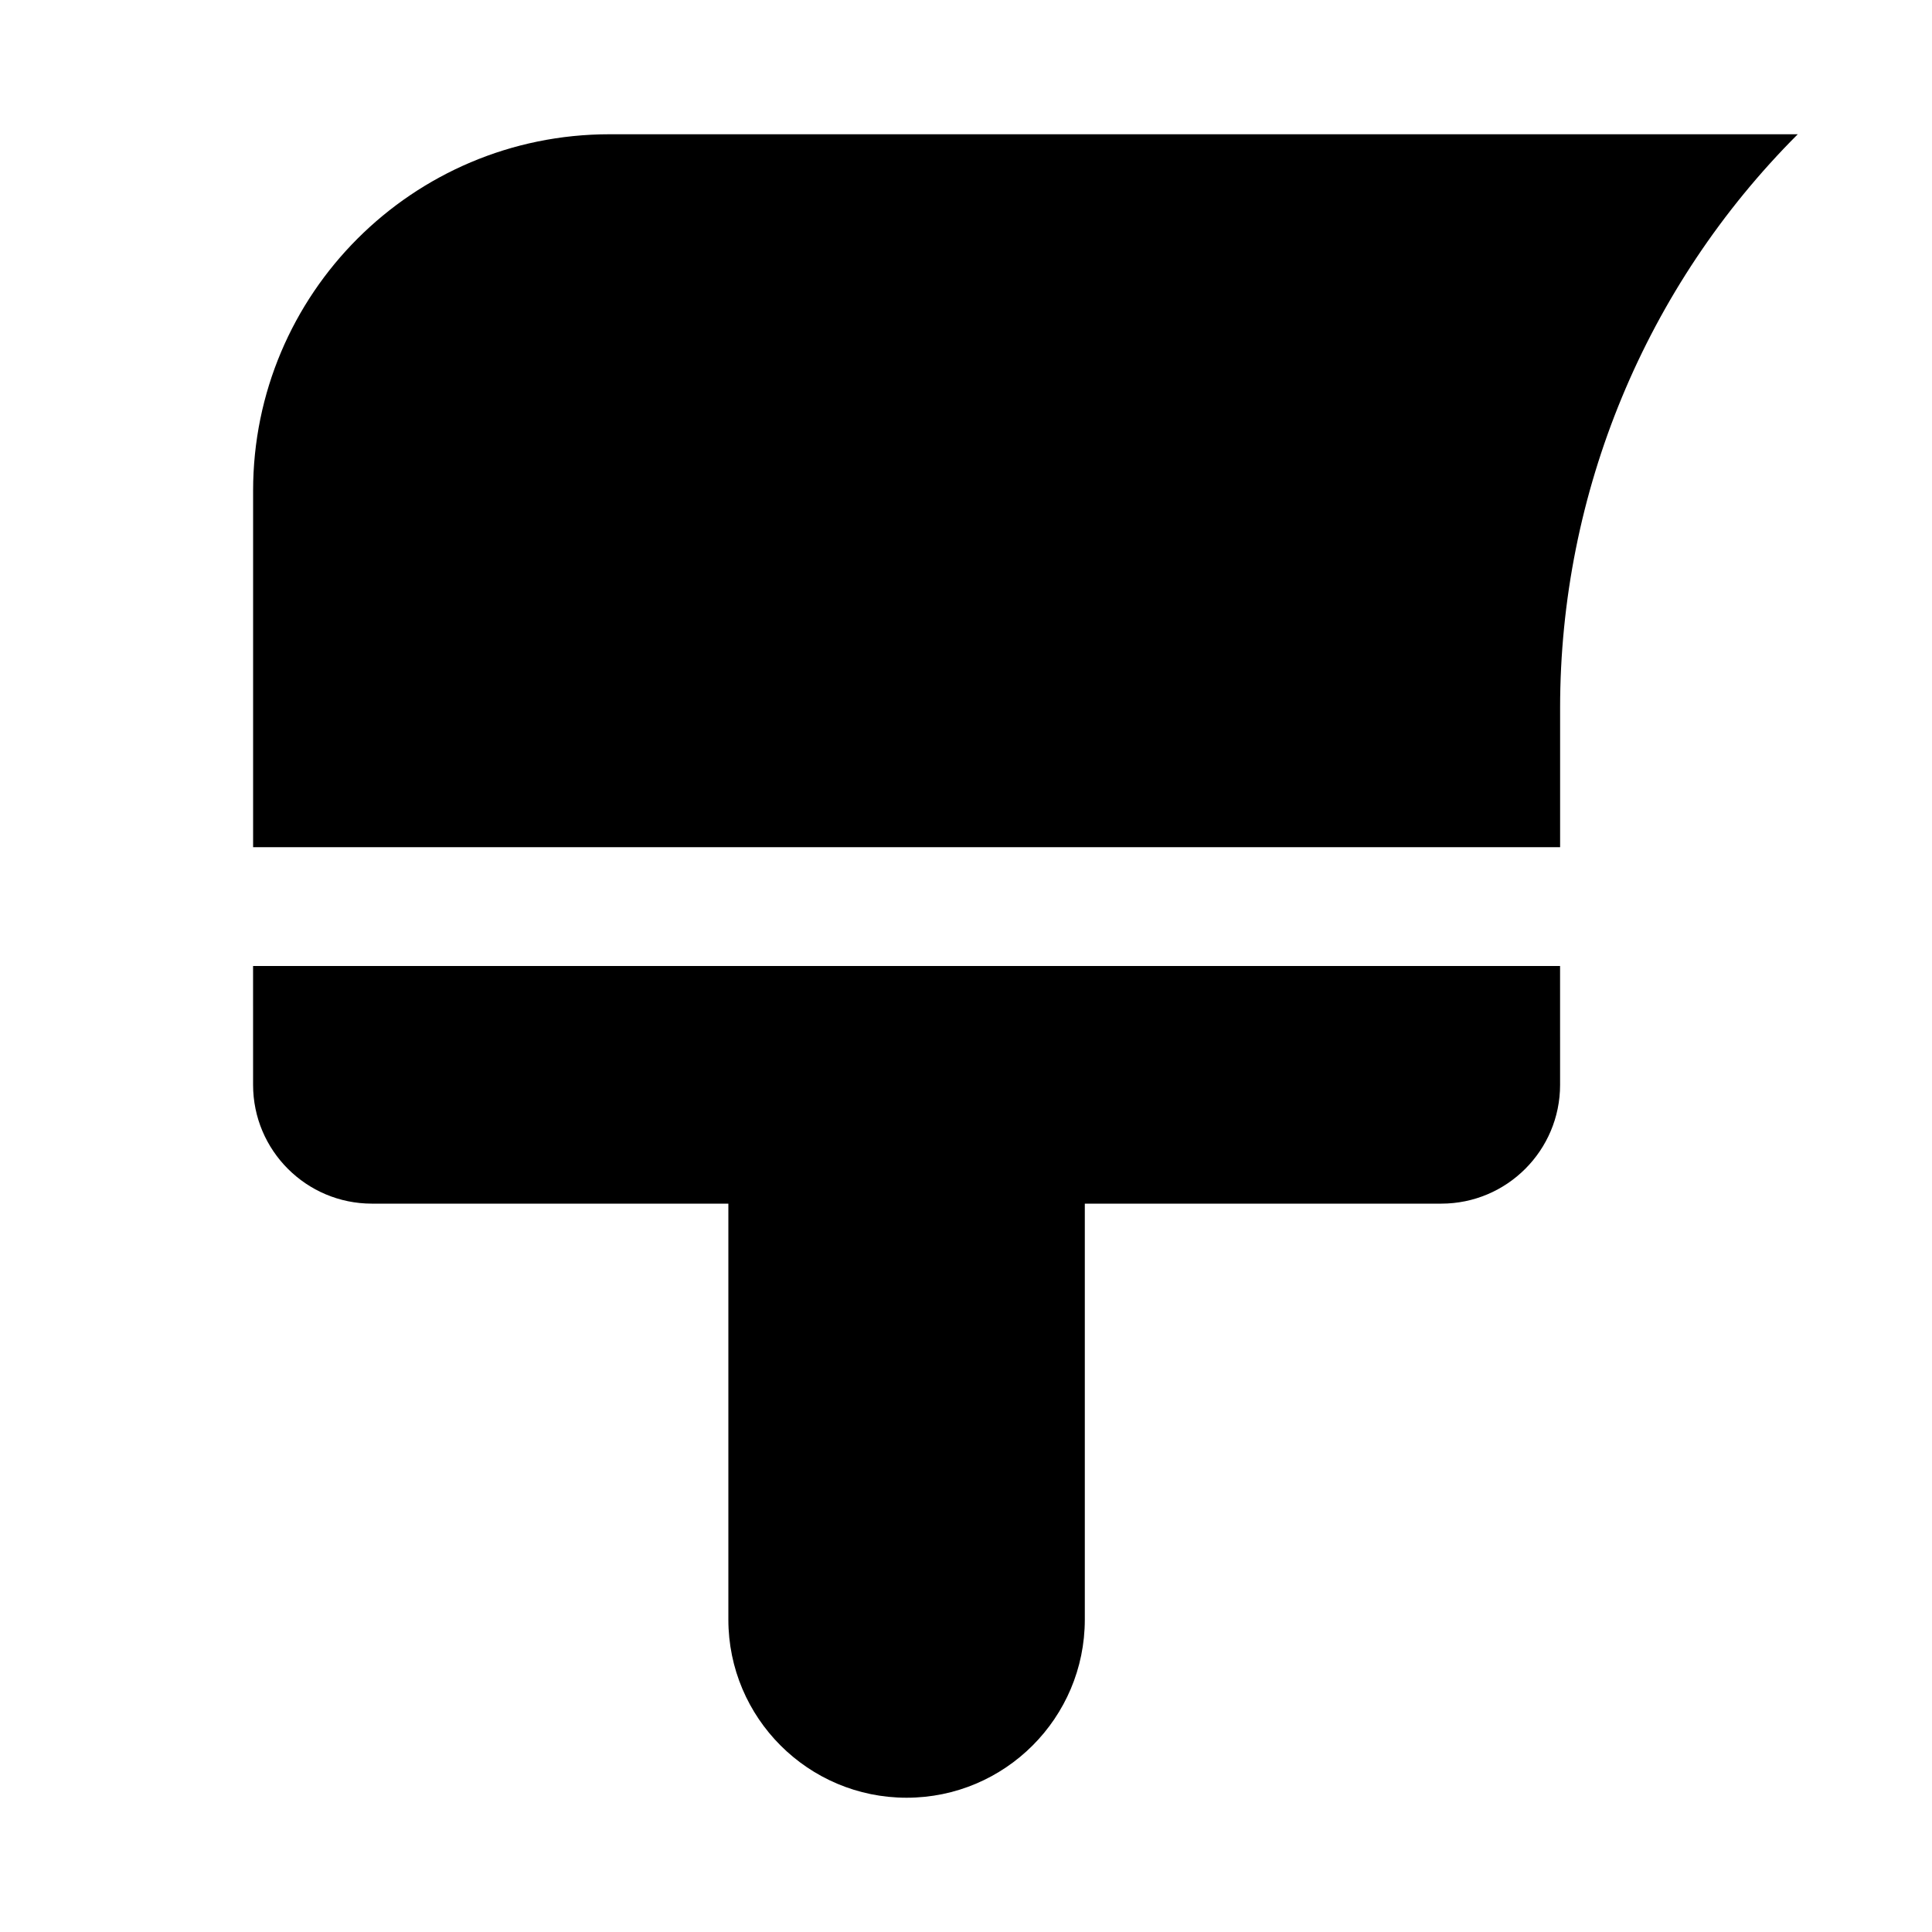
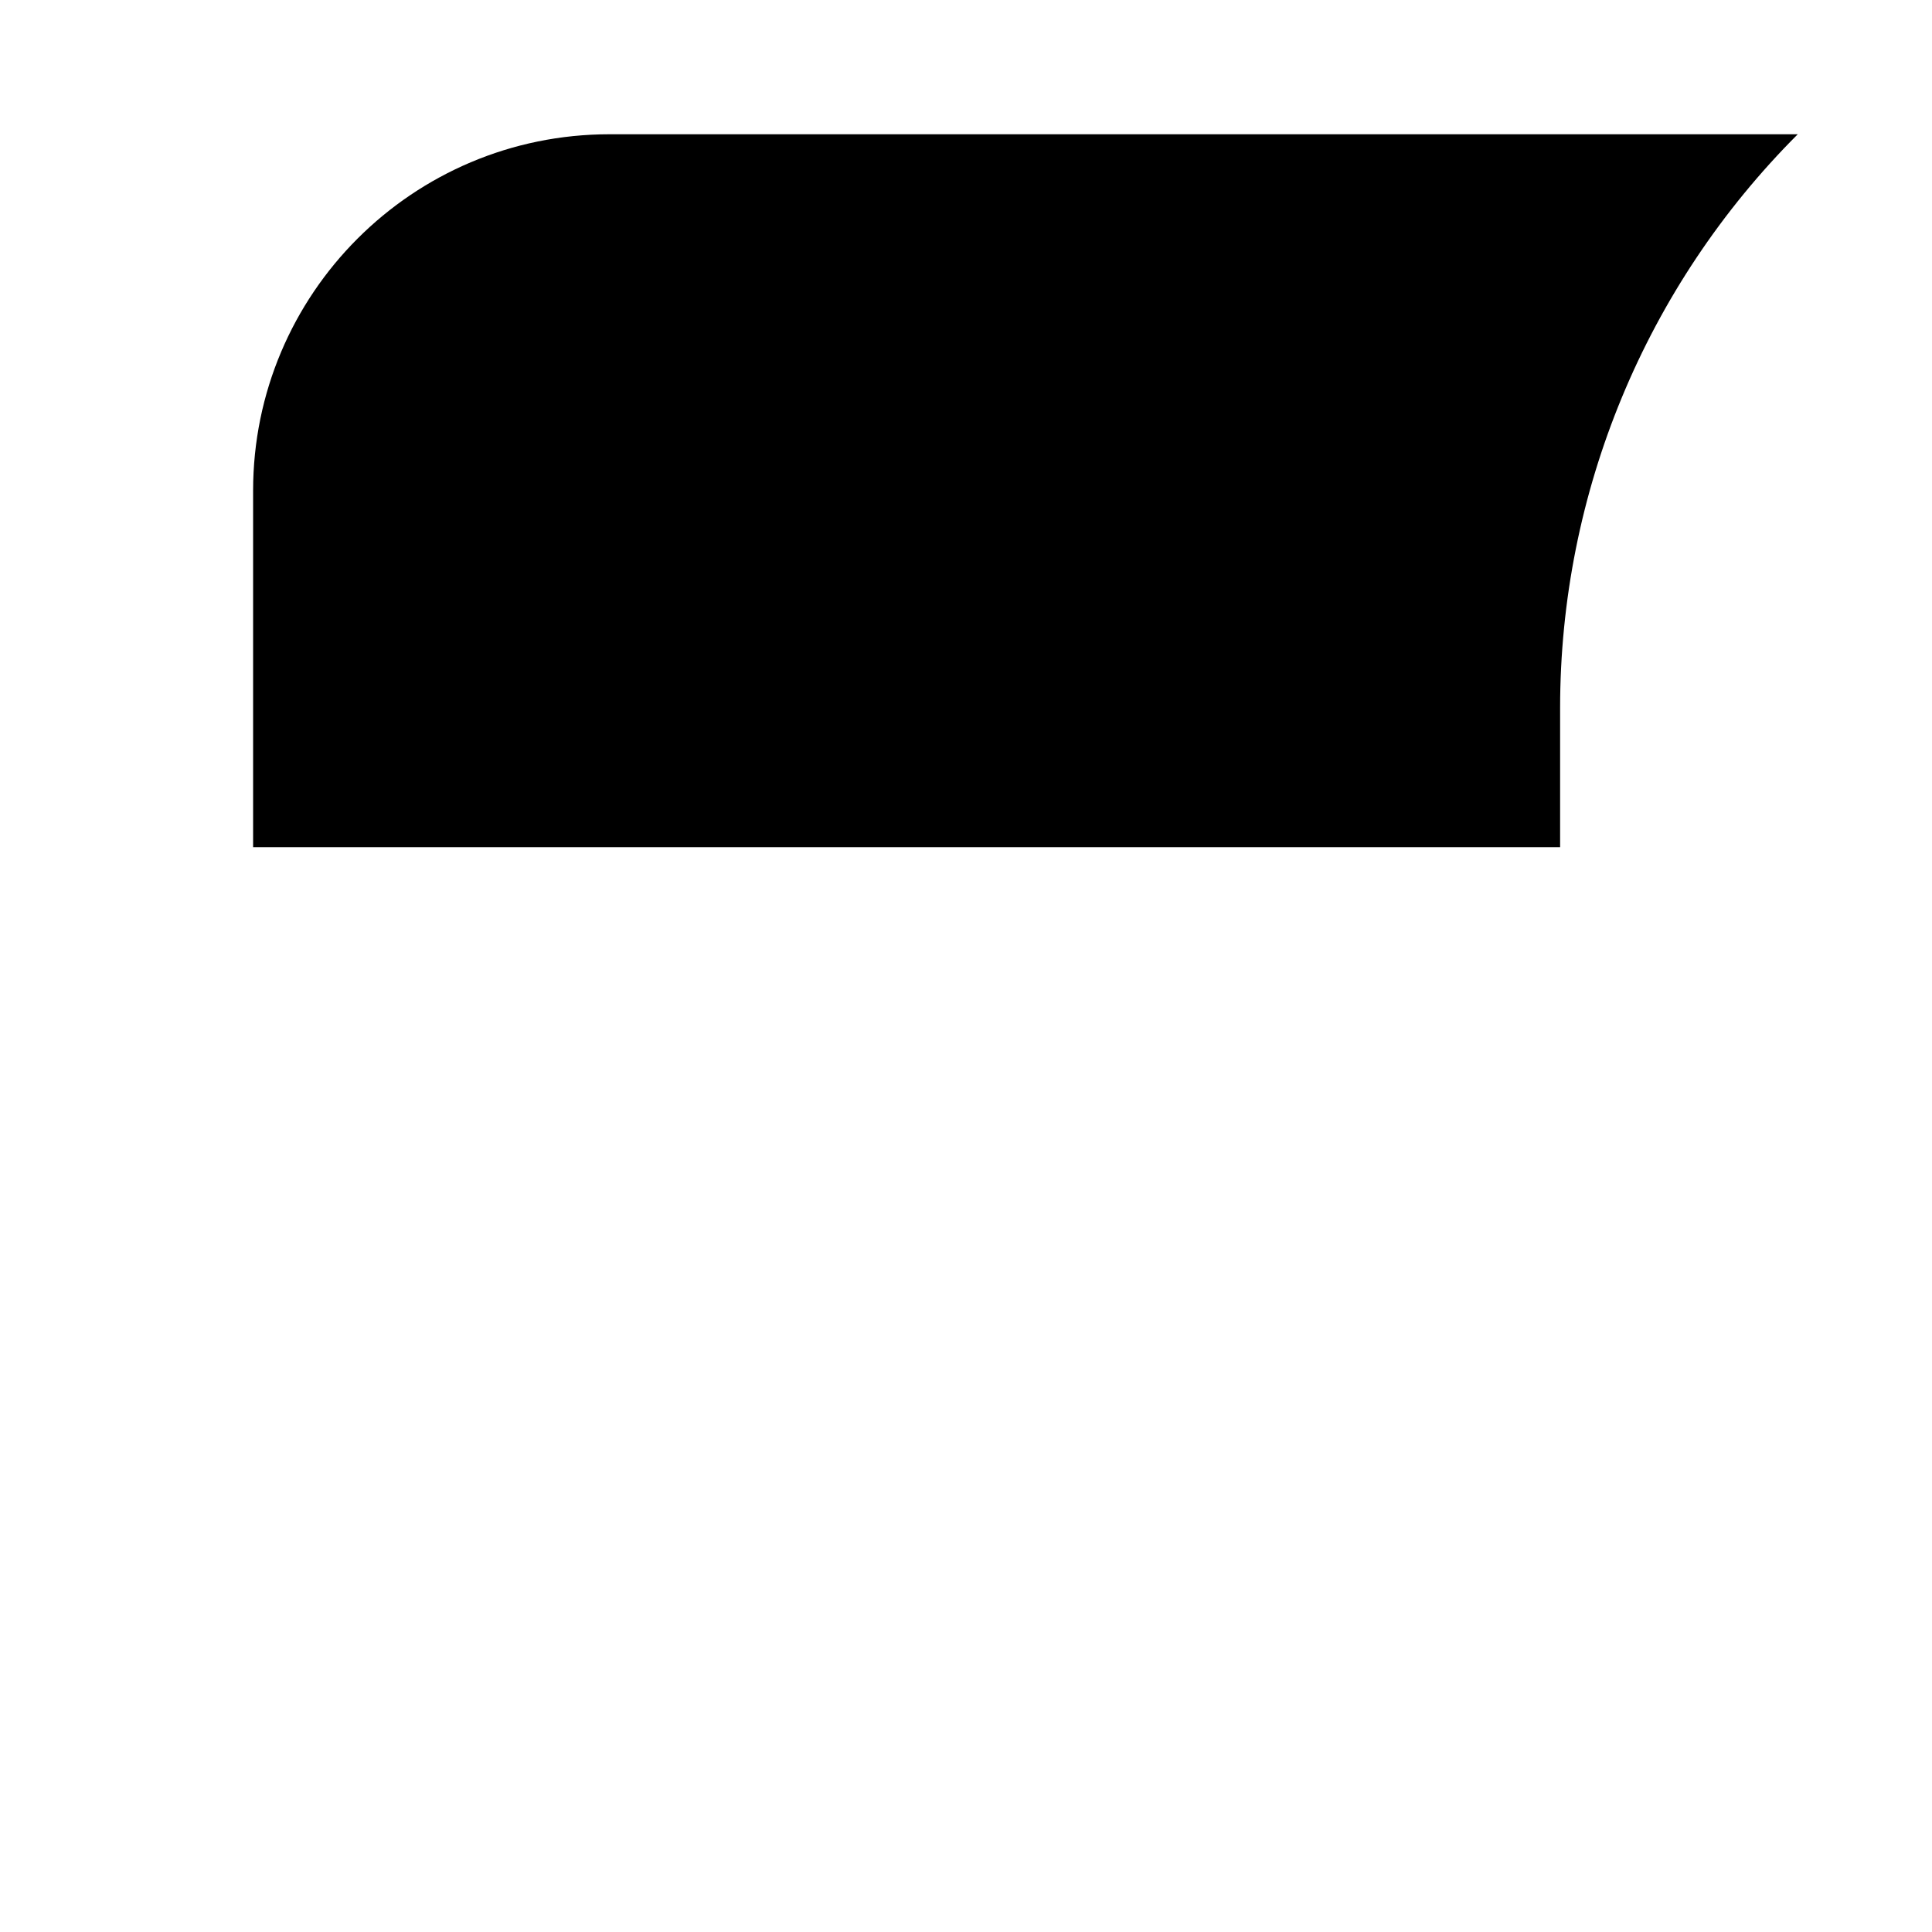
<svg xmlns="http://www.w3.org/2000/svg" fill="#000000" width="800px" height="800px" version="1.1" viewBox="144 144 512 512">
  <g>
-     <path d="m211.07 431.49c0 17.383 14.105 31.488 31.488 31.488h94.465v110.21c0 26.07 21.16 47.23 47.23 47.23 26.074 0 47.234-21.16 47.234-47.23v-110.21h94.465c17.383 0 31.488-14.105 31.488-31.488l-0.004-31.488h-346.37z" />
    <path d="m305.54 179.58c-52.176 0-94.465 42.289-94.465 94.465v94.465h346.37v-36.906c0-57.023 22.641-111.69 62.977-152.02z" />
  </g>
</svg>